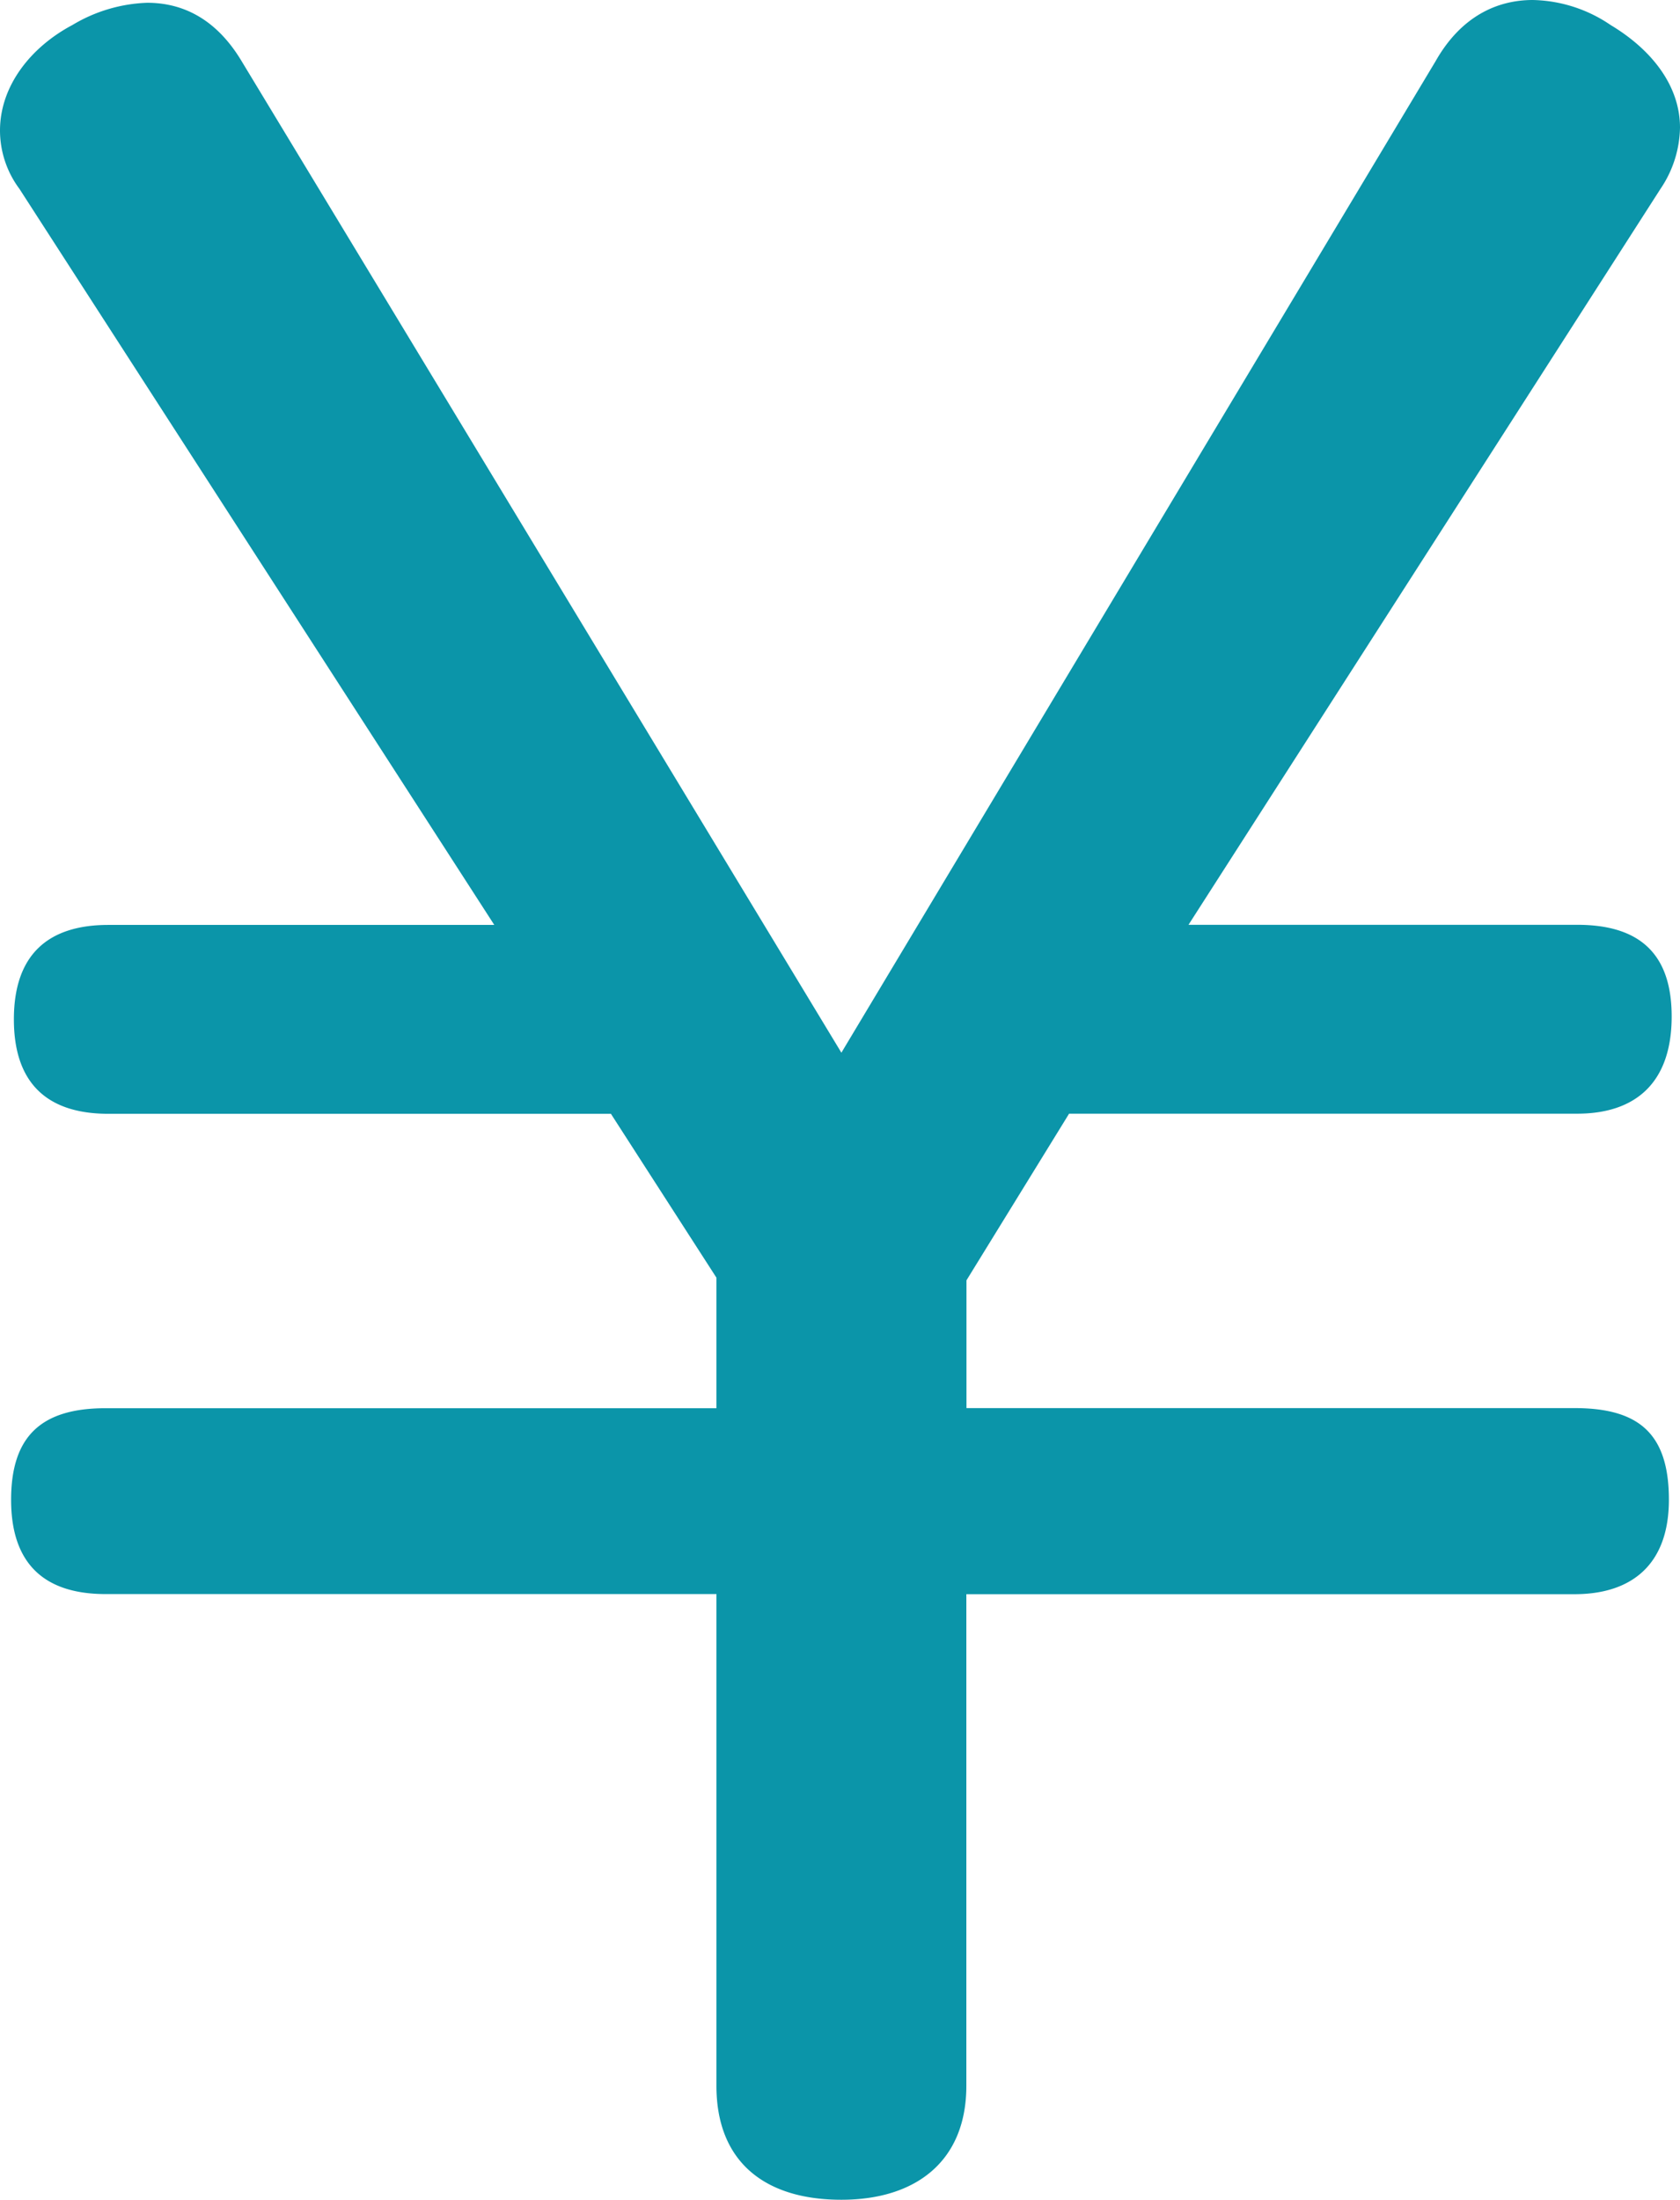
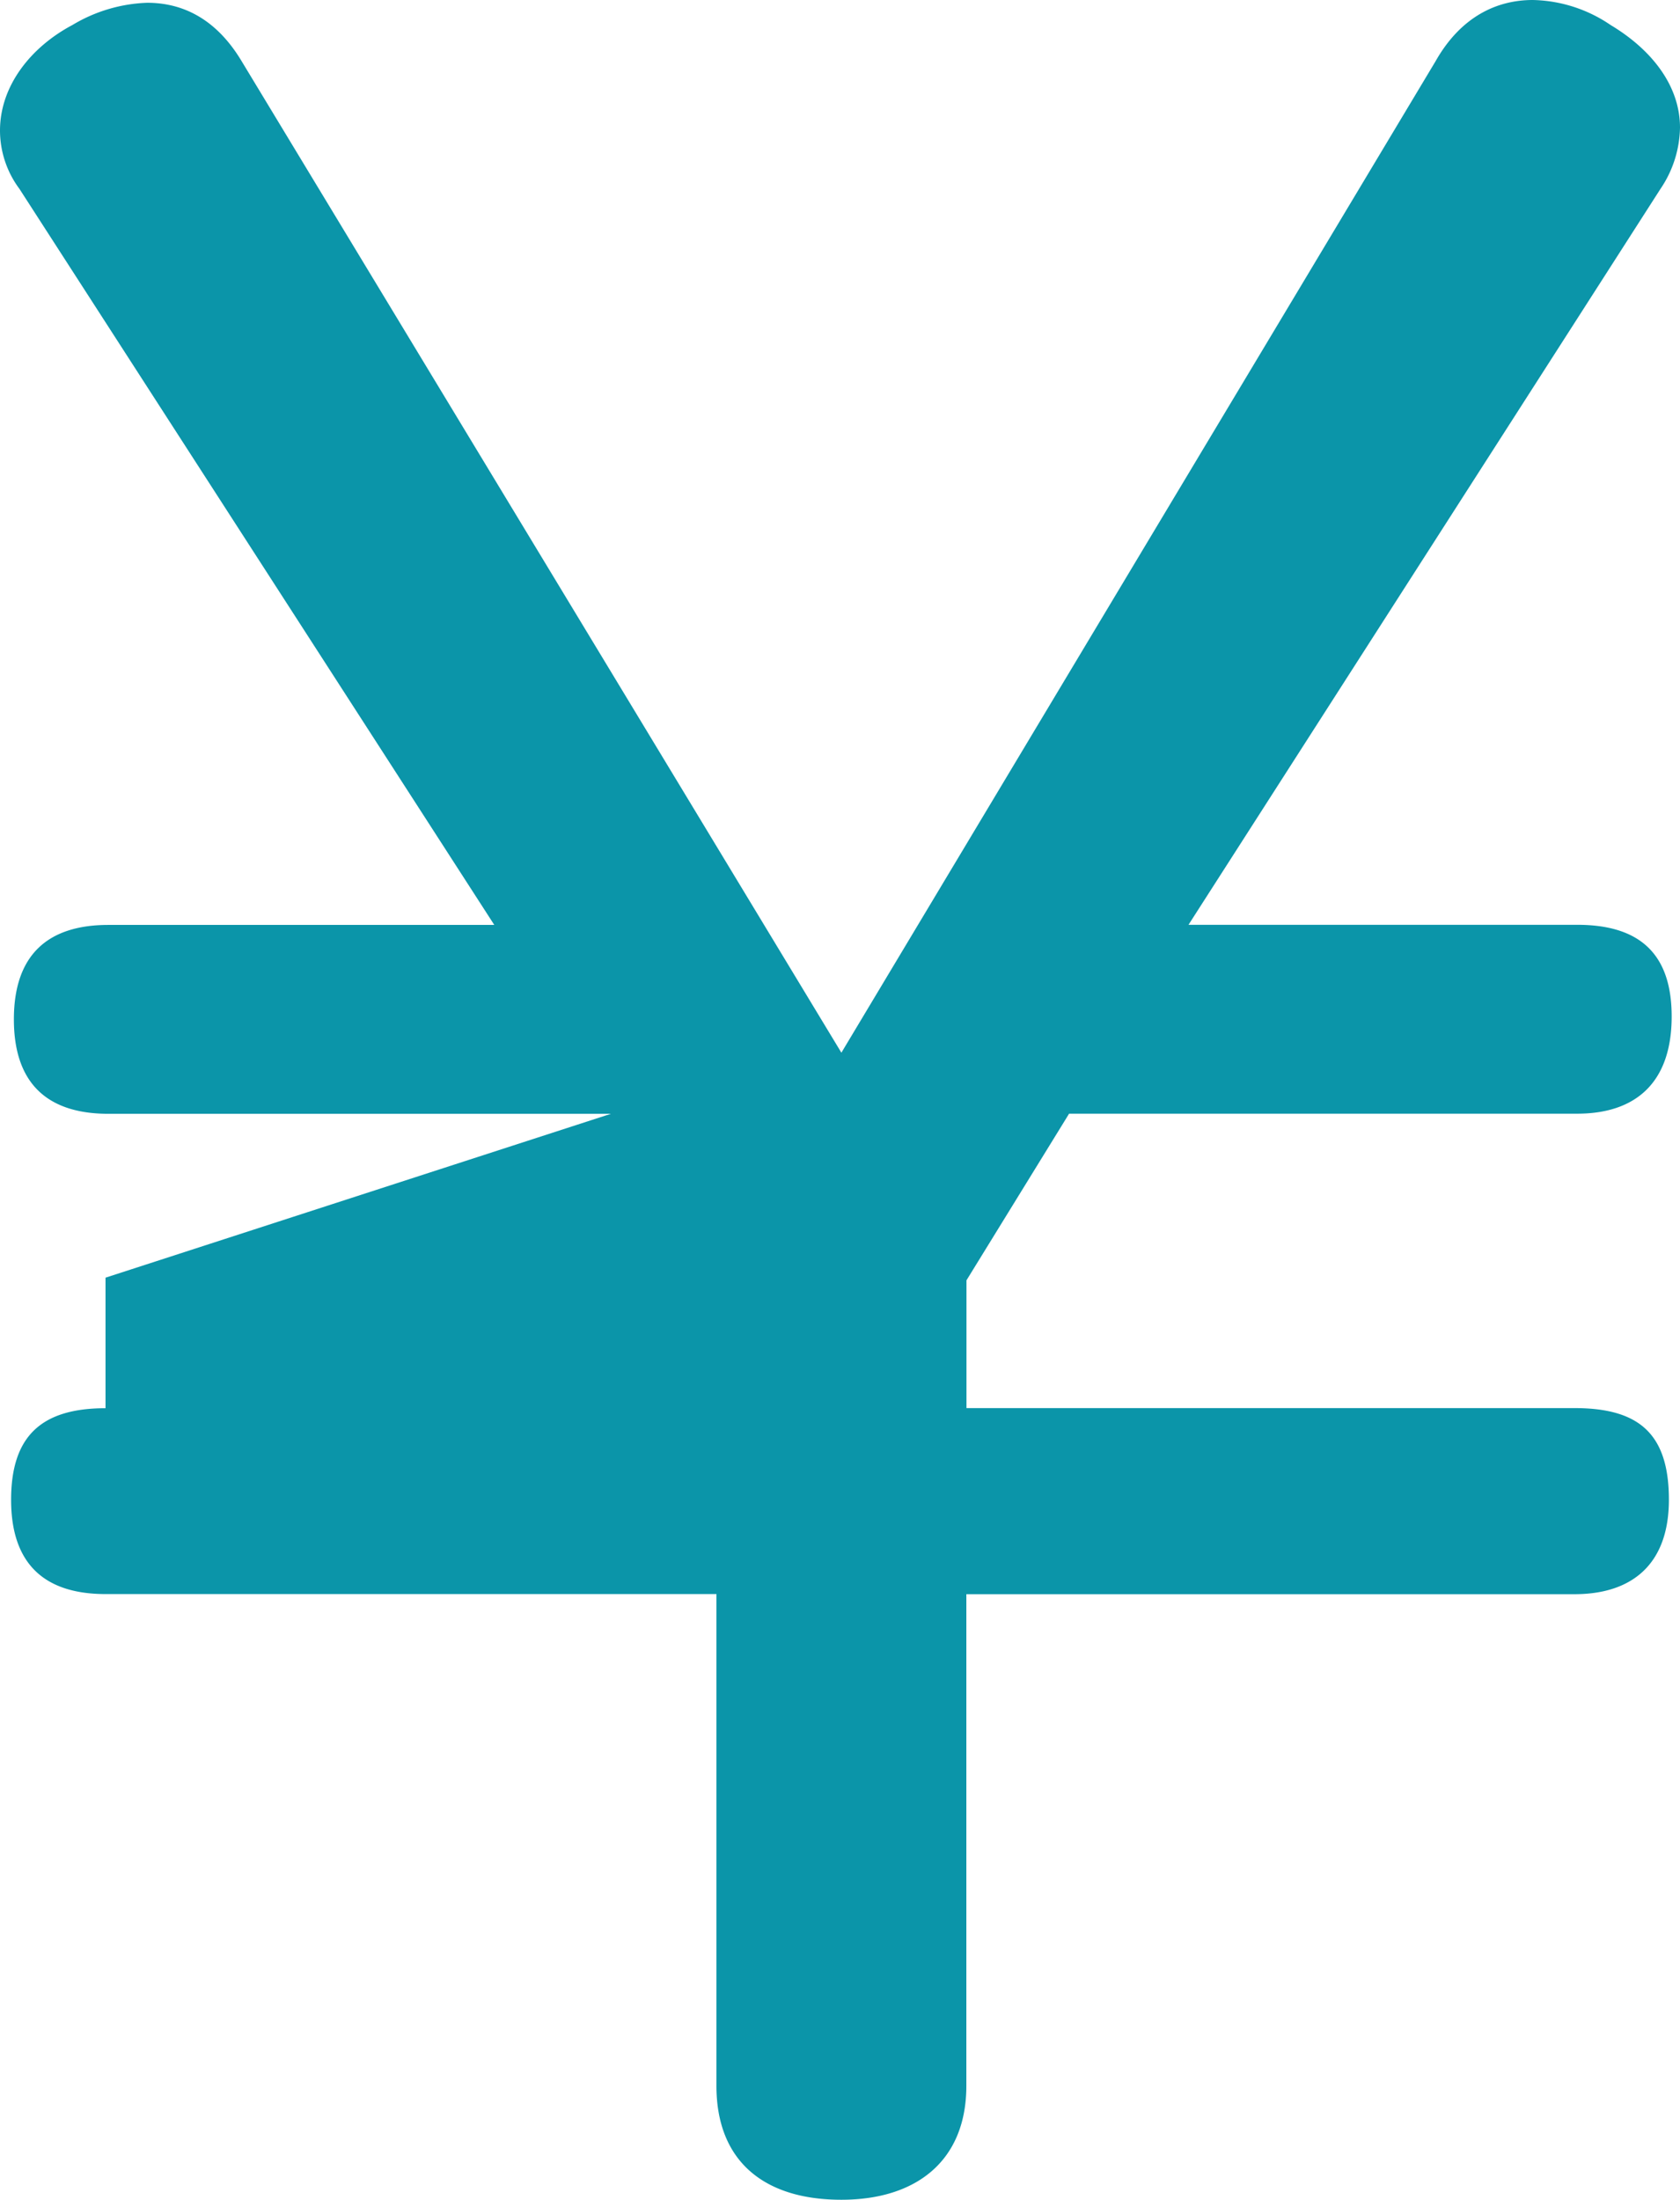
<svg xmlns="http://www.w3.org/2000/svg" viewBox="0 0 278.3 364.33">
  <defs>
    <style>.cls-1{fill:#0b95a9;}</style>
  </defs>
  <title>plan</title>
  <g id="レイヤー_2" data-name="レイヤー 2">
    <g id="レイヤー_1-2" data-name="レイヤー 1">
-       <path class="cls-1" d="M237.82,10.12C242,2.76,247.94,0,253.92,0A23.66,23.66,0,0,1,266.8,4.14c6.9,4.14,11.5,10.12,11.5,17a18.59,18.59,0,0,1-3.22,10.12l-78.2,121.9h64.4c10.12,0,15.64,4.6,15.64,15.18,0,11-6,16.1-15.64,16.1H177.1l-17,27.6v21.16H260.82c10.58,0,15.64,4.14,15.64,15.18,0,10.58-6,15.64-15.64,15.64H160.08v81.42c0,12.42-8.28,18.87-20.7,18.87-12.88,0-20.7-6.45-20.7-18.87V264H17.48C7.36,264,1.84,259,1.84,248.4s5.06-15.18,15.64-15.18h101.2V211.6L101.2,184.46H17.94c-10.12,0-15.64-5.06-15.64-15.64s5.52-15.64,15.64-15.64H81.88L3.22,31.28A16.21,16.21,0,0,1,0,21.62C0,14.26,5.06,7.82,12,4.14A25.74,25.74,0,0,1,24.38.46c6,0,11.5,2.76,15.64,9.66l99.36,164.22Z" />
+       <path class="cls-1" d="M237.82,10.12C242,2.76,247.94,0,253.92,0A23.66,23.66,0,0,1,266.8,4.14c6.9,4.14,11.5,10.12,11.5,17a18.59,18.59,0,0,1-3.22,10.12l-78.2,121.9h64.4c10.12,0,15.64,4.6,15.64,15.18,0,11-6,16.1-15.64,16.1H177.1l-17,27.6v21.16H260.82c10.58,0,15.64,4.14,15.64,15.18,0,10.58-6,15.64-15.64,15.64H160.08v81.42c0,12.42-8.28,18.87-20.7,18.87-12.88,0-20.7-6.45-20.7-18.87V264H17.48C7.36,264,1.84,259,1.84,248.4s5.06-15.18,15.64-15.18V211.6L101.2,184.46H17.94c-10.12,0-15.64-5.06-15.64-15.64s5.52-15.64,15.64-15.64H81.88L3.22,31.28A16.21,16.21,0,0,1,0,21.62C0,14.26,5.06,7.82,12,4.14A25.74,25.74,0,0,1,24.38.46c6,0,11.5,2.76,15.64,9.66l99.36,164.22Z" />
    </g>
  </g>
</svg>